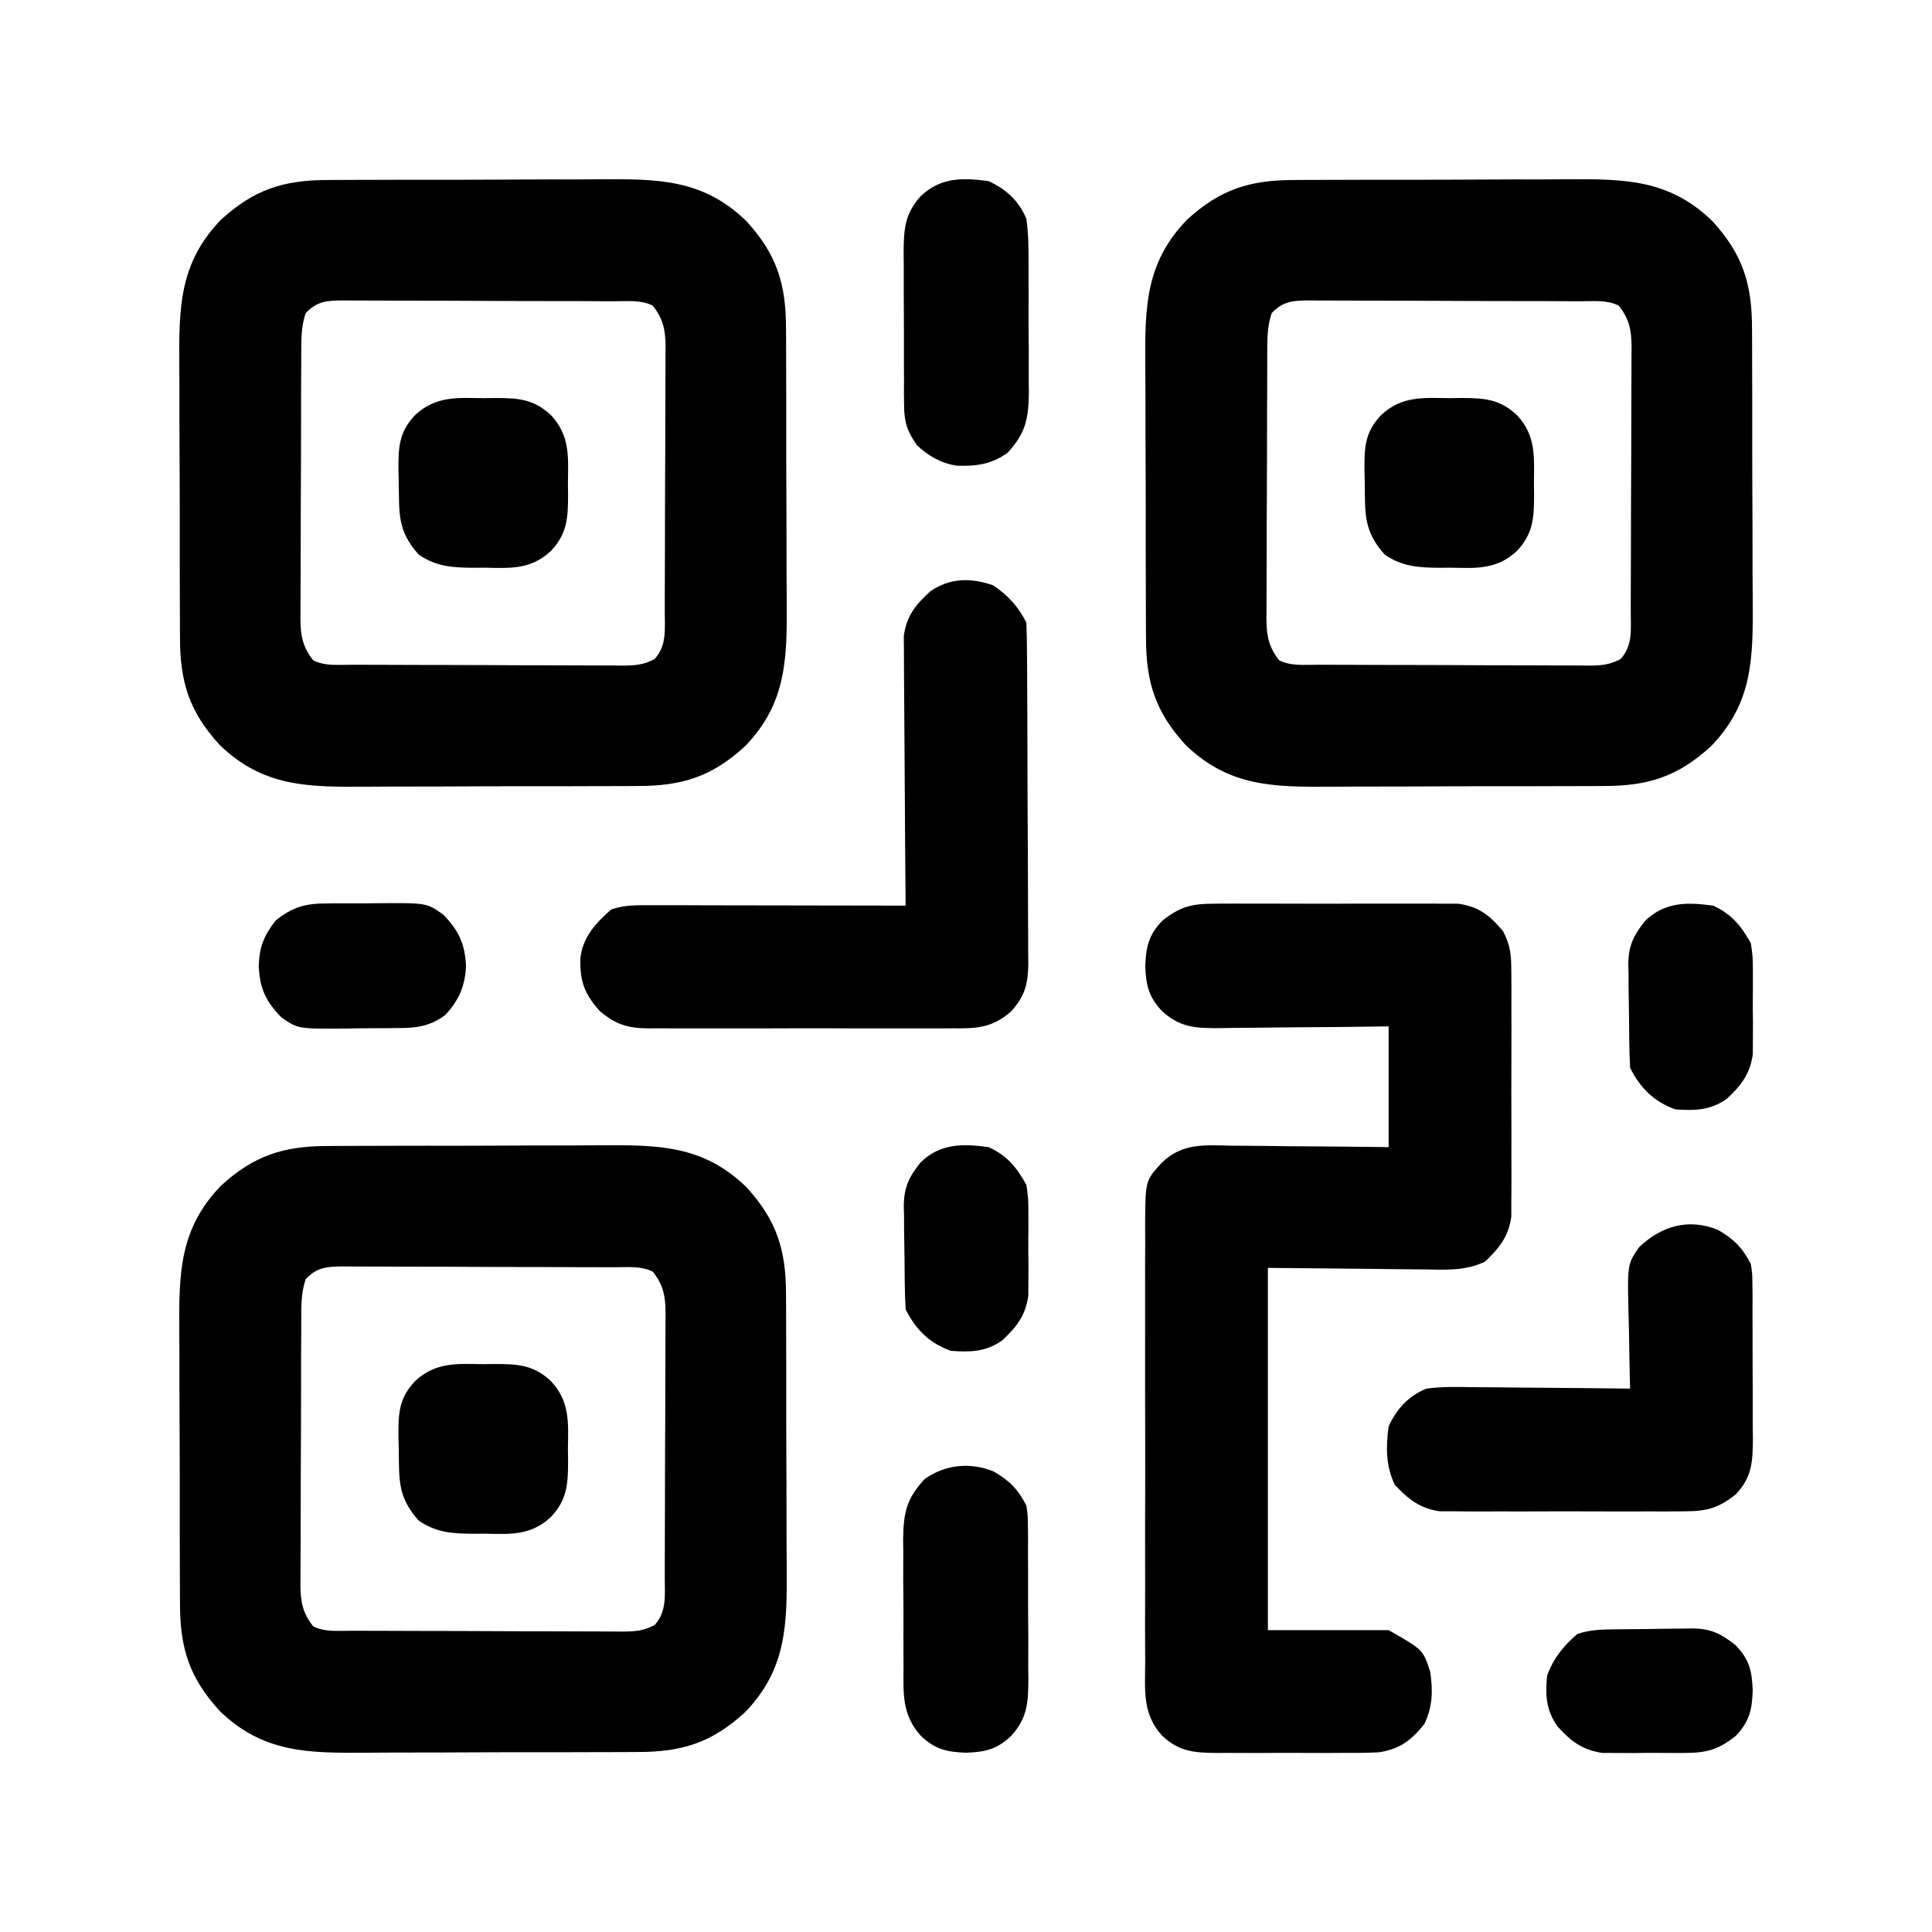
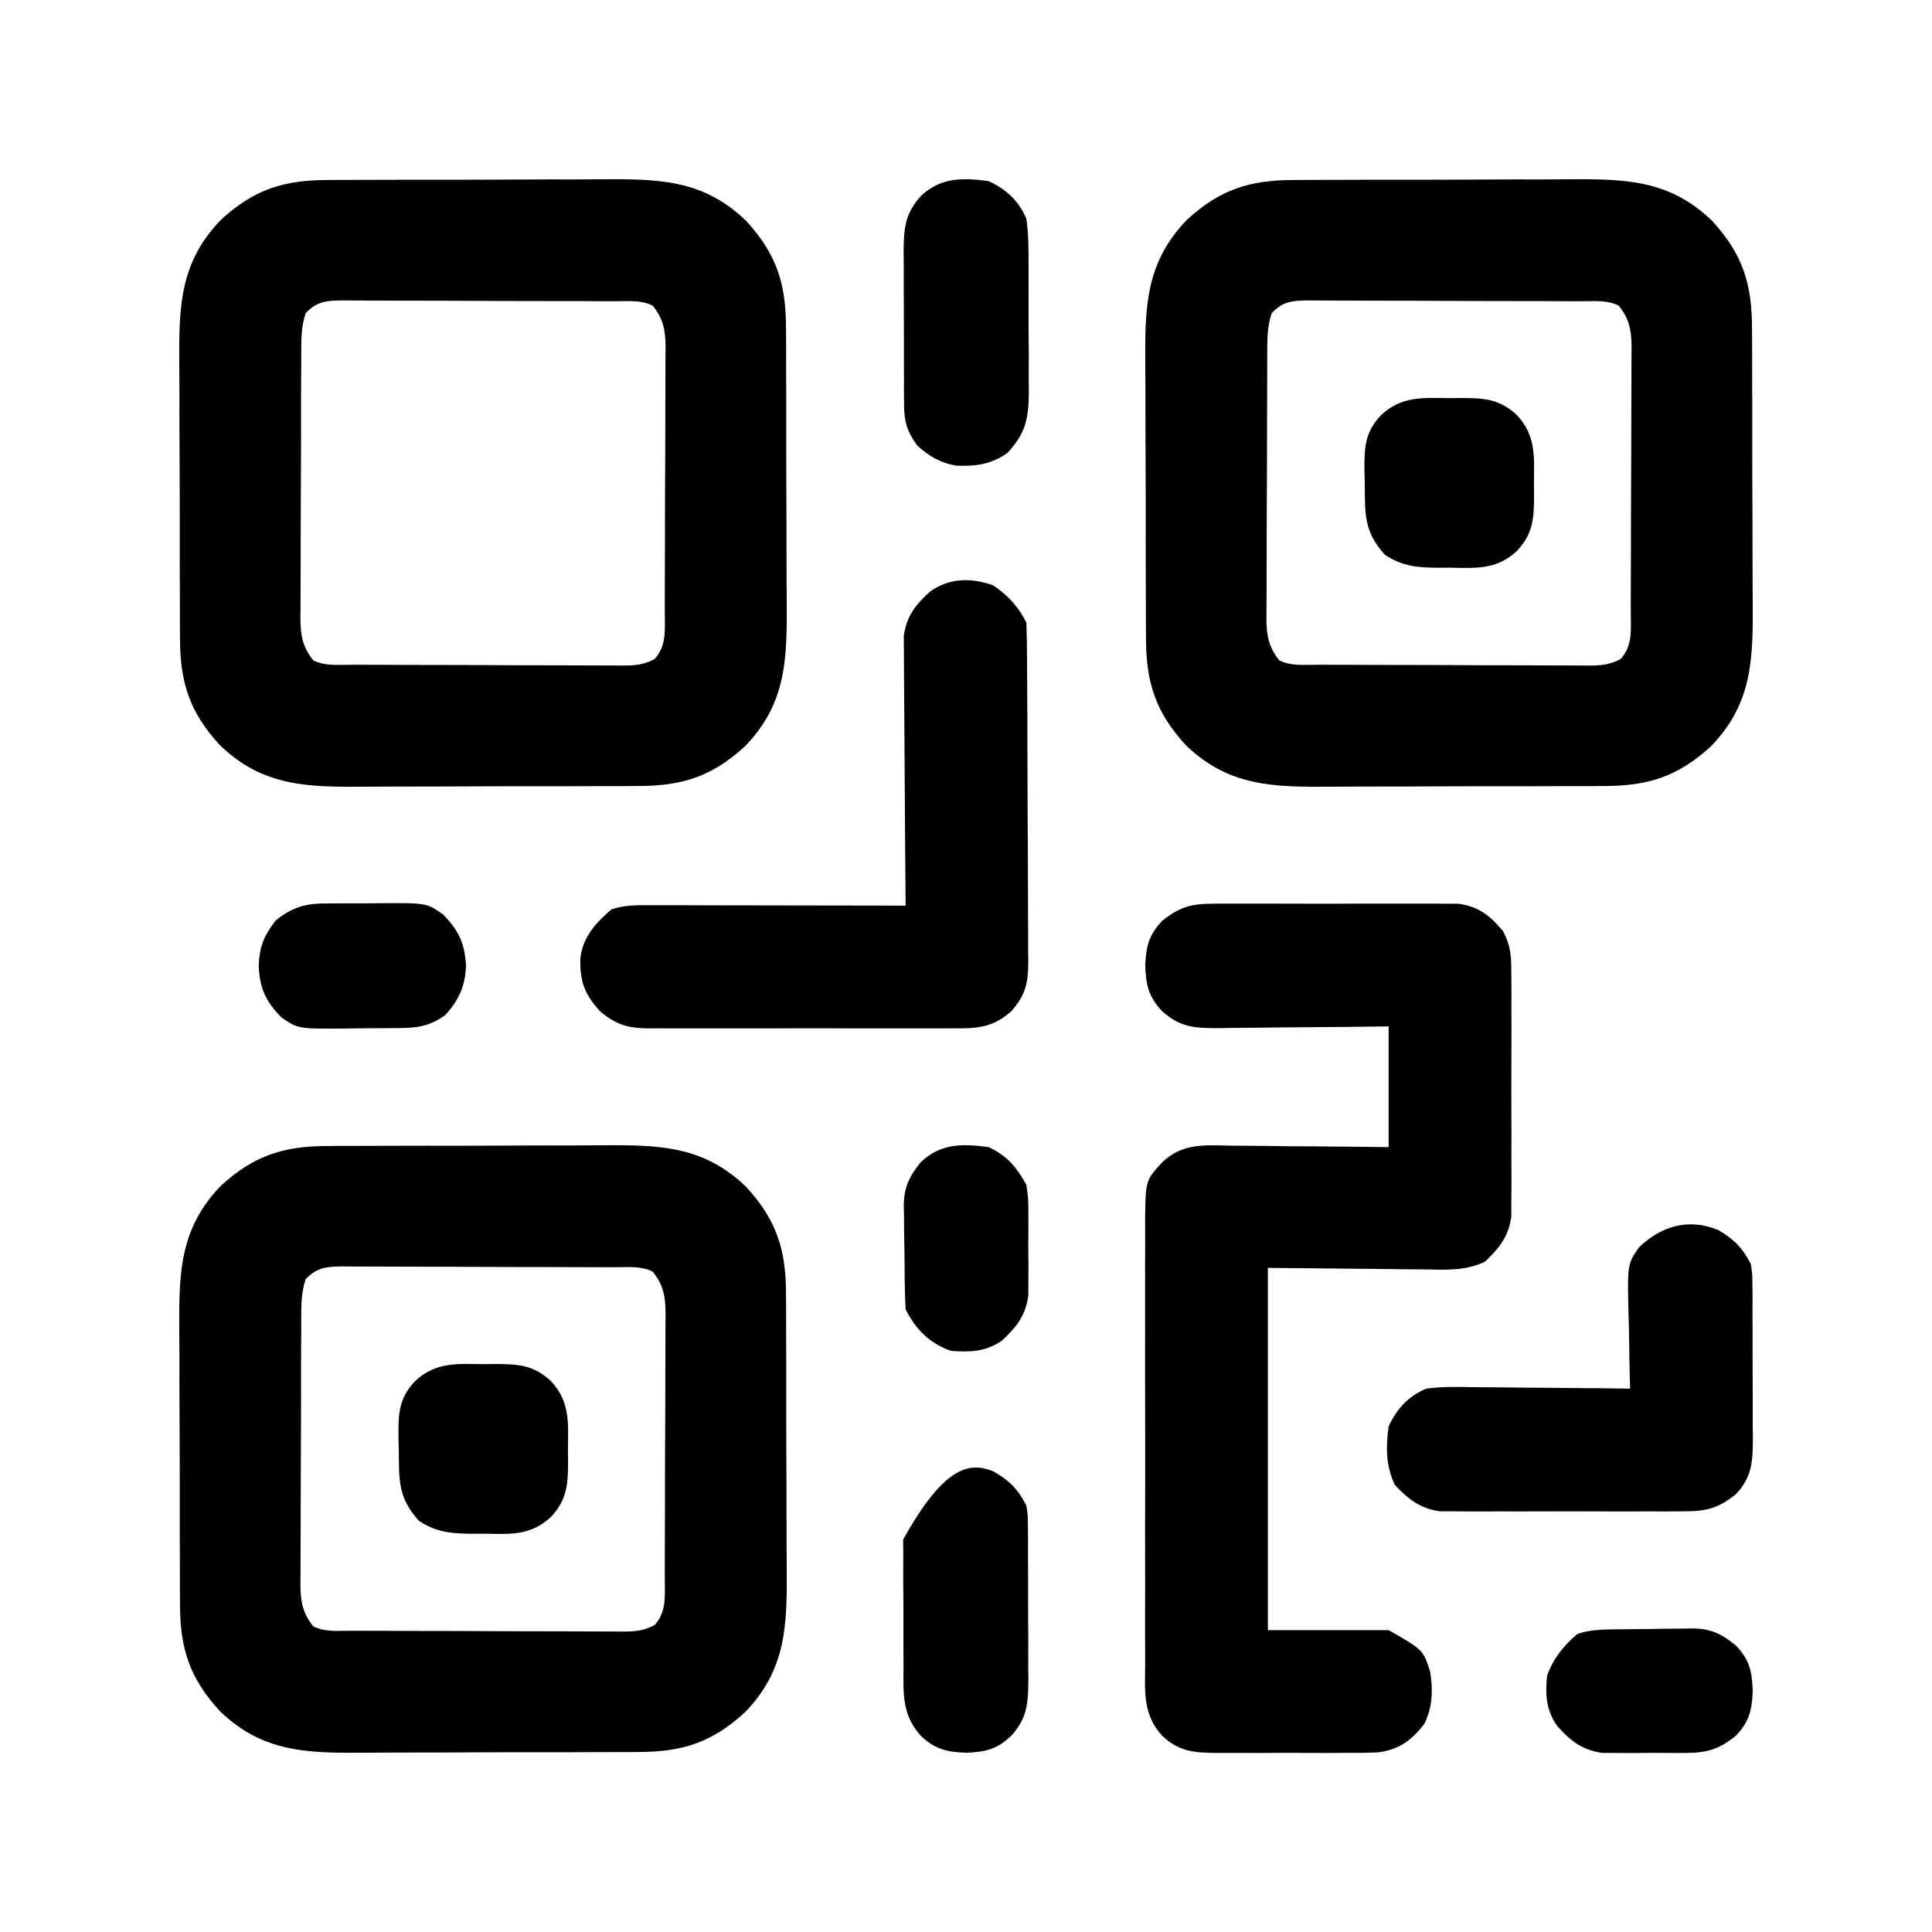
<svg xmlns="http://www.w3.org/2000/svg" width="24" height="24" viewBox="0 0 24 24" fill="none">
  <path d="M4.077 14.236C4.123 14.236 4.169 14.236 4.216 14.235C4.367 14.235 4.518 14.234 4.669 14.234C4.775 14.234 4.88 14.234 4.986 14.233C5.207 14.233 5.428 14.232 5.649 14.233C5.931 14.233 6.213 14.231 6.495 14.23C6.713 14.229 6.931 14.229 7.149 14.229C7.253 14.228 7.357 14.228 7.461 14.227C8.174 14.223 8.732 14.224 9.27 14.745C9.649 15.158 9.764 15.527 9.764 16.077C9.764 16.123 9.764 16.169 9.765 16.216C9.765 16.367 9.766 16.518 9.766 16.669C9.766 16.775 9.766 16.88 9.767 16.986C9.767 17.207 9.767 17.428 9.767 17.648C9.767 17.931 9.769 18.213 9.77 18.495C9.771 18.713 9.771 18.931 9.771 19.149C9.772 19.253 9.772 19.357 9.773 19.461C9.777 20.174 9.776 20.732 9.255 21.27C8.842 21.649 8.473 21.764 7.923 21.764C7.877 21.764 7.831 21.764 7.784 21.765C7.633 21.765 7.482 21.766 7.331 21.766C7.225 21.766 7.12 21.766 7.014 21.767C6.793 21.767 6.572 21.767 6.351 21.767C6.069 21.767 5.787 21.769 5.505 21.77C5.287 21.771 5.069 21.771 4.851 21.771C4.747 21.771 4.643 21.772 4.539 21.773C3.826 21.777 3.268 21.776 2.73 21.255C2.351 20.841 2.236 20.473 2.236 19.923C2.236 19.854 2.236 19.854 2.235 19.784C2.235 19.633 2.234 19.482 2.234 19.331C2.234 19.225 2.234 19.12 2.233 19.014C2.233 18.793 2.233 18.572 2.233 18.351C2.233 18.069 2.231 17.787 2.23 17.505C2.229 17.287 2.228 17.069 2.229 16.851C2.228 16.747 2.228 16.643 2.227 16.539C2.223 15.826 2.224 15.268 2.745 14.729C3.158 14.351 3.527 14.236 4.077 14.236ZM3.797 15.891C3.739 16.064 3.743 16.224 3.742 16.405C3.742 16.443 3.742 16.481 3.742 16.52C3.741 16.646 3.741 16.772 3.74 16.898C3.74 16.986 3.74 17.073 3.74 17.161C3.739 17.344 3.739 17.528 3.739 17.711C3.738 17.946 3.737 18.181 3.736 18.417C3.735 18.597 3.735 18.778 3.735 18.959C3.735 19.046 3.734 19.132 3.734 19.219C3.733 19.34 3.733 19.462 3.733 19.583C3.733 19.619 3.732 19.654 3.732 19.691C3.734 19.901 3.76 20.037 3.891 20.203C4.039 20.277 4.199 20.257 4.362 20.258C4.401 20.258 4.44 20.258 4.48 20.258C4.61 20.259 4.739 20.259 4.869 20.259C4.959 20.26 5.048 20.26 5.138 20.26C5.327 20.261 5.515 20.261 5.703 20.261C5.945 20.262 6.187 20.263 6.428 20.264C6.614 20.265 6.799 20.265 6.985 20.265C7.074 20.265 7.163 20.266 7.252 20.266C7.377 20.267 7.501 20.267 7.626 20.267C7.663 20.267 7.699 20.267 7.737 20.268C7.888 20.267 7.997 20.26 8.131 20.187C8.287 20.019 8.257 19.81 8.258 19.595C8.258 19.557 8.258 19.519 8.258 19.48C8.259 19.354 8.259 19.228 8.259 19.102C8.26 19.014 8.26 18.927 8.26 18.839C8.261 18.656 8.261 18.472 8.261 18.289C8.261 18.054 8.263 17.819 8.264 17.583C8.265 17.402 8.265 17.222 8.265 17.041C8.265 16.954 8.266 16.868 8.266 16.781C8.267 16.66 8.267 16.538 8.267 16.417C8.267 16.381 8.268 16.346 8.268 16.309C8.266 16.099 8.24 15.963 8.109 15.797C7.961 15.723 7.801 15.743 7.638 15.742C7.599 15.742 7.56 15.742 7.52 15.742C7.39 15.741 7.261 15.741 7.131 15.741C7.041 15.74 6.952 15.74 6.862 15.74C6.673 15.739 6.485 15.739 6.296 15.739C6.055 15.739 5.813 15.737 5.572 15.736C5.386 15.735 5.201 15.735 5.015 15.735C4.926 15.735 4.837 15.734 4.748 15.734C4.623 15.733 4.499 15.733 4.374 15.733C4.337 15.733 4.3 15.732 4.262 15.732C4.065 15.733 3.935 15.742 3.797 15.891Z" fill="black" />
  <path d="M16.077 2.236C16.123 2.236 16.169 2.236 16.216 2.235C16.367 2.235 16.518 2.234 16.669 2.234C16.775 2.234 16.88 2.234 16.986 2.233C17.207 2.233 17.428 2.233 17.648 2.233C17.931 2.233 18.213 2.231 18.495 2.23C18.713 2.229 18.931 2.228 19.149 2.229C19.253 2.228 19.357 2.228 19.461 2.227C20.174 2.223 20.732 2.224 21.27 2.745C21.649 3.158 21.764 3.527 21.764 4.077C21.764 4.123 21.764 4.169 21.765 4.216C21.765 4.367 21.766 4.518 21.766 4.669C21.766 4.775 21.766 4.88 21.767 4.986C21.767 5.207 21.767 5.428 21.767 5.649C21.767 5.931 21.769 6.213 21.77 6.495C21.771 6.713 21.771 6.931 21.771 7.149C21.771 7.253 21.772 7.357 21.773 7.461C21.777 8.174 21.776 8.732 21.255 9.27C20.841 9.649 20.473 9.764 19.923 9.764C19.877 9.764 19.831 9.764 19.784 9.765C19.633 9.765 19.482 9.766 19.331 9.766C19.225 9.766 19.12 9.766 19.014 9.767C18.793 9.767 18.572 9.767 18.351 9.767C18.069 9.767 17.787 9.769 17.505 9.77C17.287 9.771 17.069 9.771 16.851 9.771C16.747 9.772 16.643 9.772 16.539 9.773C15.826 9.777 15.268 9.776 14.729 9.255C14.351 8.842 14.236 8.473 14.236 7.923C14.236 7.854 14.236 7.854 14.235 7.784C14.235 7.633 14.234 7.482 14.234 7.331C14.234 7.225 14.234 7.12 14.233 7.014C14.233 6.793 14.232 6.572 14.233 6.351C14.233 6.069 14.231 5.787 14.23 5.505C14.229 5.287 14.229 5.069 14.229 4.851C14.228 4.747 14.228 4.643 14.227 4.539C14.223 3.826 14.224 3.268 14.745 2.73C15.158 2.351 15.527 2.236 16.077 2.236ZM15.797 3.891C15.739 4.064 15.743 4.224 15.742 4.405C15.742 4.443 15.742 4.481 15.742 4.52C15.741 4.646 15.741 4.772 15.741 4.898C15.74 4.986 15.74 5.073 15.74 5.161C15.739 5.344 15.739 5.528 15.739 5.711C15.739 5.946 15.737 6.181 15.736 6.417C15.735 6.597 15.735 6.778 15.735 6.959C15.735 7.046 15.734 7.132 15.734 7.219C15.733 7.34 15.733 7.462 15.733 7.583C15.733 7.619 15.732 7.654 15.732 7.691C15.734 7.901 15.76 8.036 15.891 8.203C16.039 8.277 16.199 8.257 16.362 8.258C16.401 8.258 16.44 8.258 16.48 8.258C16.61 8.259 16.739 8.259 16.869 8.259C16.959 8.26 17.048 8.26 17.138 8.26C17.327 8.261 17.515 8.261 17.703 8.261C17.945 8.261 18.187 8.263 18.428 8.264C18.614 8.265 18.799 8.265 18.985 8.265C19.074 8.265 19.163 8.266 19.252 8.266C19.377 8.267 19.501 8.267 19.626 8.267C19.663 8.267 19.7 8.268 19.738 8.268C19.888 8.267 19.997 8.26 20.131 8.187C20.287 8.019 20.257 7.81 20.258 7.595C20.258 7.557 20.258 7.519 20.258 7.48C20.259 7.354 20.259 7.228 20.259 7.102C20.26 7.014 20.26 6.927 20.26 6.839C20.261 6.656 20.261 6.472 20.261 6.289C20.262 6.054 20.263 5.818 20.264 5.583C20.265 5.403 20.265 5.222 20.265 5.041C20.265 4.954 20.266 4.868 20.266 4.781C20.267 4.66 20.267 4.538 20.267 4.417C20.267 4.381 20.267 4.346 20.268 4.309C20.266 4.099 20.24 3.963 20.109 3.797C19.961 3.723 19.801 3.743 19.638 3.742C19.599 3.742 19.56 3.742 19.52 3.742C19.39 3.741 19.261 3.741 19.131 3.74C19.041 3.74 18.952 3.74 18.862 3.74C18.673 3.739 18.485 3.739 18.297 3.739C18.055 3.738 17.813 3.737 17.572 3.736C17.386 3.735 17.201 3.735 17.015 3.735C16.926 3.735 16.837 3.734 16.748 3.734C16.623 3.733 16.499 3.733 16.374 3.733C16.337 3.733 16.3 3.732 16.262 3.732C16.065 3.733 15.935 3.741 15.797 3.891Z" fill="black" />
  <path d="M4.077 2.236C4.123 2.236 4.169 2.236 4.216 2.235C4.367 2.235 4.518 2.234 4.669 2.234C4.775 2.234 4.88 2.234 4.986 2.233C5.207 2.233 5.428 2.233 5.649 2.233C5.931 2.233 6.213 2.231 6.495 2.23C6.713 2.229 6.931 2.228 7.149 2.229C7.253 2.228 7.357 2.228 7.461 2.227C8.174 2.223 8.732 2.224 9.27 2.745C9.649 3.158 9.764 3.527 9.764 4.077C9.764 4.123 9.764 4.169 9.765 4.216C9.765 4.367 9.766 4.518 9.766 4.669C9.766 4.775 9.766 4.88 9.767 4.986C9.767 5.207 9.767 5.428 9.767 5.649C9.767 5.931 9.769 6.213 9.77 6.495C9.771 6.713 9.771 6.931 9.771 7.149C9.772 7.253 9.772 7.357 9.773 7.461C9.777 8.174 9.776 8.732 9.255 9.27C8.842 9.649 8.473 9.764 7.923 9.764C7.877 9.764 7.831 9.764 7.784 9.765C7.633 9.765 7.482 9.766 7.331 9.766C7.225 9.766 7.12 9.766 7.014 9.767C6.793 9.767 6.572 9.767 6.351 9.767C6.069 9.767 5.787 9.769 5.505 9.77C5.287 9.771 5.069 9.771 4.851 9.771C4.747 9.772 4.643 9.772 4.539 9.773C3.826 9.777 3.268 9.776 2.73 9.255C2.351 8.842 2.236 8.473 2.236 7.923C2.236 7.854 2.236 7.854 2.235 7.784C2.235 7.633 2.234 7.482 2.234 7.331C2.234 7.225 2.234 7.12 2.233 7.014C2.233 6.793 2.233 6.572 2.233 6.351C2.233 6.069 2.231 5.787 2.23 5.505C2.229 5.287 2.228 5.069 2.229 4.851C2.228 4.747 2.228 4.643 2.227 4.539C2.223 3.826 2.224 3.268 2.745 2.73C3.158 2.351 3.527 2.236 4.077 2.236ZM3.797 3.891C3.739 4.064 3.743 4.224 3.742 4.405C3.742 4.443 3.742 4.481 3.742 4.52C3.741 4.646 3.741 4.772 3.74 4.898C3.74 4.986 3.74 5.073 3.74 5.161C3.739 5.344 3.739 5.528 3.739 5.711C3.738 5.946 3.737 6.181 3.736 6.417C3.735 6.597 3.735 6.778 3.735 6.959C3.735 7.046 3.734 7.132 3.734 7.219C3.733 7.34 3.733 7.462 3.733 7.583C3.733 7.619 3.732 7.654 3.732 7.691C3.734 7.901 3.76 8.036 3.891 8.203C4.039 8.277 4.199 8.257 4.362 8.258C4.401 8.258 4.44 8.258 4.48 8.258C4.61 8.259 4.739 8.259 4.869 8.259C4.959 8.26 5.048 8.26 5.138 8.26C5.327 8.261 5.515 8.261 5.703 8.261C5.945 8.261 6.187 8.263 6.428 8.264C6.614 8.265 6.799 8.265 6.985 8.265C7.074 8.265 7.163 8.266 7.252 8.266C7.377 8.267 7.501 8.267 7.626 8.267C7.663 8.267 7.699 8.268 7.737 8.268C7.888 8.267 7.997 8.26 8.131 8.187C8.287 8.019 8.257 7.81 8.258 7.595C8.258 7.557 8.258 7.519 8.258 7.48C8.259 7.354 8.259 7.228 8.259 7.102C8.26 7.014 8.26 6.927 8.26 6.839C8.261 6.656 8.261 6.472 8.261 6.289C8.261 6.054 8.263 5.818 8.264 5.583C8.265 5.403 8.265 5.222 8.265 5.041C8.265 4.954 8.266 4.868 8.266 4.781C8.267 4.66 8.267 4.538 8.267 4.417C8.267 4.381 8.268 4.346 8.268 4.309C8.266 4.099 8.24 3.963 8.109 3.797C7.961 3.723 7.801 3.743 7.638 3.742C7.599 3.742 7.56 3.742 7.52 3.742C7.39 3.741 7.261 3.741 7.131 3.74C7.041 3.74 6.952 3.74 6.862 3.74C6.673 3.739 6.485 3.739 6.296 3.739C6.055 3.738 5.813 3.737 5.572 3.736C5.386 3.735 5.201 3.735 5.015 3.735C4.926 3.735 4.837 3.734 4.748 3.734C4.623 3.733 4.499 3.733 4.374 3.733C4.337 3.733 4.3 3.732 4.262 3.732C4.065 3.733 3.935 3.741 3.797 3.891Z" fill="black" />
  <path d="M15.073 11.226C15.108 11.226 15.142 11.225 15.178 11.225C15.29 11.224 15.403 11.225 15.516 11.225C15.595 11.225 15.673 11.225 15.752 11.225C15.917 11.225 16.082 11.225 16.247 11.226C16.458 11.227 16.669 11.226 16.879 11.225C17.042 11.225 17.205 11.225 17.367 11.225C17.445 11.225 17.523 11.225 17.601 11.225C17.709 11.224 17.818 11.225 17.927 11.226C17.989 11.226 18.051 11.226 18.114 11.226C18.373 11.263 18.506 11.371 18.672 11.568C18.766 11.749 18.774 11.87 18.774 12.074C18.775 12.108 18.775 12.142 18.775 12.178C18.776 12.29 18.776 12.403 18.775 12.516C18.775 12.595 18.775 12.674 18.776 12.752C18.776 12.917 18.776 13.082 18.775 13.247C18.774 13.458 18.774 13.669 18.775 13.88C18.776 14.042 18.776 14.205 18.775 14.367C18.775 14.445 18.775 14.523 18.776 14.601C18.776 14.71 18.776 14.818 18.774 14.927C18.774 14.989 18.774 15.051 18.774 15.114C18.739 15.362 18.625 15.504 18.447 15.673C18.2 15.789 17.97 15.774 17.7 15.769C17.651 15.768 17.601 15.768 17.55 15.768C17.366 15.767 17.182 15.764 16.998 15.762C16.381 15.756 16.381 15.756 15.75 15.75C15.75 17.235 15.75 18.72 15.75 20.25C16.245 20.25 16.74 20.25 17.25 20.25C17.679 20.495 17.679 20.495 17.766 20.766C17.802 20.995 17.797 21.206 17.693 21.416C17.534 21.62 17.381 21.732 17.125 21.768C16.974 21.775 16.825 21.776 16.674 21.775C16.619 21.775 16.564 21.776 16.508 21.776C16.392 21.776 16.275 21.776 16.159 21.775C15.982 21.774 15.805 21.775 15.627 21.776C15.514 21.776 15.402 21.776 15.289 21.775C15.236 21.776 15.183 21.776 15.128 21.776C14.845 21.773 14.653 21.766 14.438 21.563C14.19 21.293 14.224 21.003 14.226 20.652C14.226 20.587 14.225 20.523 14.225 20.459C14.224 20.285 14.224 20.111 14.225 19.937C14.226 19.755 14.225 19.573 14.225 19.39C14.224 19.084 14.225 18.778 14.226 18.472C14.227 18.118 14.226 17.765 14.225 17.411C14.225 17.107 14.224 16.803 14.225 16.5C14.225 16.318 14.225 16.137 14.225 15.956C14.224 15.785 14.225 15.614 14.226 15.444C14.226 15.352 14.225 15.26 14.225 15.167C14.23 14.664 14.23 14.664 14.438 14.438C14.694 14.195 14.967 14.226 15.3 14.232C15.356 14.232 15.412 14.232 15.469 14.233C15.647 14.234 15.825 14.236 16.002 14.239C16.123 14.239 16.244 14.24 16.364 14.241C16.66 14.243 16.955 14.247 17.25 14.25C17.25 13.755 17.25 13.26 17.25 12.75C16.981 12.754 16.981 12.754 16.706 12.757C16.532 12.758 16.358 12.759 16.184 12.761C16.063 12.762 15.943 12.763 15.822 12.764C15.648 12.767 15.474 12.768 15.3 12.769C15.219 12.77 15.219 12.77 15.137 12.772C14.841 12.772 14.661 12.763 14.438 12.563C14.268 12.384 14.236 12.24 14.227 12C14.236 11.76 14.268 11.617 14.438 11.438C14.655 11.265 14.798 11.227 15.073 11.226Z" fill="black" />
  <path d="M12.337 7.271C12.519 7.393 12.651 7.536 12.75 7.734C12.755 7.876 12.758 8.016 12.758 8.158C12.759 8.202 12.759 8.246 12.759 8.291C12.76 8.437 12.761 8.582 12.761 8.728C12.761 8.778 12.762 8.828 12.762 8.879C12.763 9.142 12.764 9.405 12.764 9.669C12.764 9.941 12.766 10.213 12.768 10.484C12.769 10.694 12.77 10.902 12.77 11.111C12.77 11.212 12.771 11.312 12.771 11.412C12.773 11.553 12.772 11.693 12.772 11.833C12.773 11.875 12.773 11.916 12.774 11.959C12.772 12.214 12.738 12.364 12.563 12.562C12.328 12.769 12.135 12.777 11.836 12.774C11.793 12.774 11.749 12.775 11.703 12.775C11.559 12.776 11.414 12.775 11.269 12.775C11.168 12.775 11.067 12.775 10.966 12.775C10.755 12.776 10.544 12.775 10.333 12.774C10.062 12.773 9.792 12.774 9.521 12.775C9.313 12.776 9.105 12.775 8.897 12.775C8.797 12.775 8.697 12.775 8.598 12.775C8.458 12.776 8.319 12.775 8.179 12.774C8.118 12.775 8.118 12.775 8.055 12.775C7.8 12.772 7.656 12.731 7.453 12.562C7.262 12.35 7.204 12.197 7.209 11.909C7.237 11.642 7.399 11.467 7.594 11.297C7.757 11.242 7.903 11.244 8.073 11.245C8.107 11.245 8.142 11.245 8.177 11.245C8.29 11.245 8.404 11.245 8.517 11.245C8.596 11.245 8.674 11.245 8.753 11.246C8.96 11.246 9.167 11.246 9.374 11.247C9.585 11.247 9.796 11.247 10.007 11.248C10.421 11.248 10.836 11.249 11.25 11.25C11.25 11.207 11.249 11.163 11.249 11.118C11.245 10.709 11.242 10.299 11.24 9.889C11.239 9.679 11.238 9.468 11.236 9.258C11.234 9.054 11.233 8.851 11.232 8.648C11.232 8.57 11.231 8.493 11.23 8.415C11.229 8.306 11.229 8.198 11.229 8.089C11.228 8.027 11.228 7.965 11.227 7.902C11.261 7.652 11.374 7.51 11.558 7.345C11.801 7.176 12.066 7.176 12.337 7.271Z" fill="black" />
  <path d="M21.343 15.279C21.54 15.394 21.645 15.499 21.75 15.703C21.768 15.828 21.768 15.828 21.769 15.962C21.77 16.013 21.77 16.064 21.771 16.116C21.771 16.17 21.771 16.224 21.77 16.28C21.771 16.337 21.771 16.393 21.771 16.451C21.771 16.569 21.771 16.688 21.771 16.807C21.771 16.989 21.772 17.17 21.773 17.352C21.773 17.467 21.773 17.583 21.773 17.698C21.774 17.753 21.774 17.807 21.775 17.863C21.773 18.148 21.769 18.345 21.563 18.563C21.346 18.735 21.203 18.774 20.927 18.774C20.892 18.775 20.858 18.775 20.823 18.775C20.71 18.776 20.597 18.776 20.485 18.775C20.406 18.775 20.327 18.775 20.248 18.776C20.083 18.776 19.918 18.776 19.753 18.775C19.543 18.774 19.332 18.774 19.121 18.775C18.958 18.776 18.796 18.776 18.633 18.775C18.555 18.775 18.477 18.775 18.4 18.776C18.291 18.776 18.182 18.776 18.073 18.774C18.012 18.774 17.95 18.774 17.886 18.774C17.638 18.739 17.496 18.624 17.326 18.445C17.214 18.203 17.215 17.981 17.25 17.719C17.351 17.501 17.495 17.342 17.719 17.25C17.913 17.224 18.105 17.228 18.3 17.232C18.356 17.232 18.412 17.232 18.469 17.233C18.647 17.234 18.824 17.236 19.002 17.238C19.123 17.239 19.243 17.24 19.364 17.241C19.659 17.243 19.955 17.246 20.25 17.25C20.249 17.205 20.248 17.16 20.246 17.113C20.242 16.945 20.239 16.776 20.237 16.607C20.236 16.535 20.235 16.462 20.232 16.389C20.214 15.706 20.214 15.706 20.36 15.495C20.636 15.229 20.977 15.129 21.343 15.279Z" fill="black" />
-   <path d="M12.343 18.279C12.54 18.393 12.645 18.498 12.75 18.703C12.768 18.827 12.768 18.827 12.769 18.962C12.77 19.012 12.77 19.063 12.771 19.115C12.771 19.169 12.771 19.224 12.77 19.28C12.771 19.336 12.771 19.392 12.771 19.45C12.771 19.569 12.771 19.688 12.771 19.806C12.771 19.988 12.772 20.17 12.774 20.351C12.774 20.467 12.774 20.582 12.773 20.698C12.774 20.779 12.774 20.779 12.775 20.862C12.772 21.157 12.763 21.339 12.563 21.562C12.384 21.732 12.24 21.764 12 21.773C11.76 21.764 11.617 21.732 11.438 21.562C11.203 21.299 11.222 21.042 11.224 20.701C11.223 20.645 11.223 20.589 11.223 20.531C11.222 20.413 11.223 20.294 11.223 20.176C11.224 19.995 11.222 19.815 11.22 19.634C11.22 19.519 11.22 19.404 11.221 19.289C11.22 19.235 11.219 19.181 11.219 19.126C11.223 18.796 11.258 18.619 11.485 18.375C11.736 18.193 12.055 18.16 12.343 18.279Z" fill="black" />
+   <path d="M12.343 18.279C12.54 18.393 12.645 18.498 12.75 18.703C12.768 18.827 12.768 18.827 12.769 18.962C12.77 19.012 12.77 19.063 12.771 19.115C12.771 19.169 12.771 19.224 12.77 19.28C12.771 19.336 12.771 19.392 12.771 19.45C12.771 19.569 12.771 19.688 12.771 19.806C12.771 19.988 12.772 20.17 12.774 20.351C12.774 20.467 12.774 20.582 12.773 20.698C12.774 20.779 12.774 20.779 12.775 20.862C12.772 21.157 12.763 21.339 12.563 21.562C12.384 21.732 12.24 21.764 12 21.773C11.76 21.764 11.617 21.732 11.438 21.562C11.203 21.299 11.222 21.042 11.224 20.701C11.223 20.645 11.223 20.589 11.223 20.531C11.222 20.413 11.223 20.294 11.223 20.176C11.224 19.995 11.222 19.815 11.22 19.634C11.22 19.519 11.22 19.404 11.221 19.289C11.22 19.235 11.219 19.181 11.219 19.126C11.736 18.193 12.055 18.16 12.343 18.279Z" fill="black" />
  <path d="M12.281 2.25C12.499 2.351 12.657 2.495 12.75 2.718C12.778 2.912 12.777 3.103 12.777 3.298C12.777 3.354 12.777 3.41 12.777 3.468C12.778 3.586 12.778 3.705 12.777 3.823C12.776 4.004 12.778 4.184 12.78 4.365C12.78 4.48 12.78 4.595 12.779 4.71C12.78 4.764 12.781 4.818 12.781 4.873C12.777 5.203 12.742 5.38 12.516 5.625C12.315 5.769 12.126 5.793 11.884 5.785C11.688 5.753 11.535 5.666 11.391 5.531C11.271 5.361 11.232 5.245 11.231 5.038C11.23 4.987 11.23 4.936 11.229 4.884C11.229 4.803 11.229 4.803 11.23 4.72C11.229 4.663 11.229 4.607 11.229 4.549C11.229 4.43 11.229 4.312 11.229 4.193C11.229 4.011 11.228 3.83 11.227 3.648C11.226 3.533 11.227 3.417 11.227 3.302C11.226 3.247 11.226 3.193 11.225 3.137C11.228 2.842 11.238 2.66 11.437 2.437C11.684 2.202 11.958 2.206 12.281 2.25Z" fill="black" />
  <path d="M6 16.946C6.075 16.945 6.075 16.945 6.152 16.944C6.435 16.945 6.628 16.955 6.844 17.157C7.081 17.41 7.06 17.673 7.055 18.001C7.056 18.051 7.056 18.101 7.057 18.152C7.056 18.435 7.046 18.629 6.844 18.844C6.594 19.076 6.346 19.059 6.024 19.052C5.976 19.053 5.928 19.053 5.879 19.053C5.62 19.051 5.424 19.04 5.203 18.891C4.942 18.602 4.958 18.39 4.954 18.012C4.953 17.962 4.951 17.911 4.95 17.858C4.948 17.571 4.949 17.375 5.156 17.157C5.409 16.92 5.672 16.941 6 16.946Z" fill="black" />
  <path d="M18 4.946C18.075 4.945 18.075 4.945 18.152 4.944C18.435 4.945 18.628 4.955 18.844 5.157C19.081 5.41 19.059 5.673 19.055 6.001C19.055 6.051 19.056 6.101 19.057 6.152C19.056 6.435 19.046 6.629 18.844 6.844C18.594 7.076 18.346 7.059 18.023 7.052C17.976 7.053 17.928 7.053 17.879 7.053C17.62 7.051 17.424 7.04 17.203 6.891C16.942 6.602 16.957 6.39 16.954 6.012C16.953 5.962 16.951 5.911 16.95 5.858C16.948 5.571 16.949 5.375 17.156 5.157C17.409 4.92 17.672 4.941 18 4.946Z" fill="black" />
-   <path d="M6 4.946C6.075 4.945 6.075 4.945 6.152 4.944C6.435 4.945 6.628 4.955 6.844 5.157C7.081 5.41 7.06 5.673 7.055 6.001C7.056 6.051 7.056 6.101 7.057 6.152C7.056 6.435 7.046 6.629 6.844 6.844C6.594 7.076 6.346 7.059 6.024 7.052C5.976 7.053 5.928 7.053 5.879 7.053C5.62 7.051 5.424 7.04 5.203 6.891C4.942 6.602 4.958 6.39 4.954 6.012C4.953 5.962 4.951 5.911 4.95 5.858C4.948 5.571 4.949 5.375 5.156 5.157C5.409 4.92 5.672 4.941 6 4.946Z" fill="black" />
  <path d="M4.068 11.223C4.102 11.222 4.136 11.222 4.171 11.222C4.243 11.222 4.315 11.222 4.387 11.222C4.497 11.223 4.606 11.221 4.715 11.22C5.298 11.216 5.298 11.216 5.505 11.36C5.698 11.559 5.773 11.718 5.789 11.993C5.781 12.242 5.701 12.427 5.531 12.609C5.338 12.752 5.171 12.771 4.937 12.771C4.903 12.771 4.868 12.772 4.833 12.772C4.761 12.773 4.689 12.773 4.616 12.773C4.506 12.773 4.397 12.775 4.287 12.777C3.701 12.781 3.701 12.781 3.495 12.638C3.3 12.437 3.227 12.28 3.214 12.002C3.222 11.761 3.276 11.629 3.422 11.437C3.634 11.265 3.801 11.221 4.068 11.223Z" fill="black" />
  <path d="M20.076 20.24C20.127 20.239 20.127 20.239 20.178 20.239C20.249 20.238 20.32 20.238 20.39 20.237C20.462 20.237 20.535 20.236 20.607 20.234C20.711 20.232 20.816 20.232 20.92 20.231C20.968 20.23 20.968 20.23 21.017 20.229C21.252 20.23 21.381 20.294 21.562 20.439C21.733 20.617 21.764 20.761 21.773 21.001C21.764 21.241 21.733 21.384 21.562 21.564C21.345 21.736 21.201 21.775 20.925 21.776C20.892 21.776 20.859 21.776 20.824 21.776C20.754 21.776 20.684 21.776 20.614 21.775C20.508 21.774 20.402 21.775 20.295 21.777C20.227 21.776 20.159 21.776 20.09 21.776C19.998 21.776 19.998 21.776 19.904 21.775C19.654 21.739 19.511 21.628 19.345 21.443C19.206 21.244 19.194 21.05 19.219 20.814C19.301 20.593 19.418 20.452 19.594 20.298C19.757 20.243 19.906 20.242 20.076 20.24Z" fill="black" />
  <path d="M12.281 14.25C12.514 14.358 12.625 14.497 12.75 14.718C12.774 14.888 12.774 14.888 12.775 15.074C12.775 15.108 12.775 15.141 12.775 15.175C12.776 15.245 12.775 15.315 12.774 15.385C12.773 15.492 12.774 15.598 12.776 15.704C12.775 15.773 12.775 15.841 12.775 15.909C12.775 15.971 12.774 16.032 12.774 16.096C12.739 16.345 12.627 16.487 12.445 16.655C12.239 16.794 12.061 16.798 11.812 16.781C11.546 16.685 11.377 16.518 11.25 16.265C11.244 16.152 11.24 16.041 11.239 15.928C11.238 15.894 11.238 15.861 11.238 15.826C11.237 15.755 11.236 15.684 11.236 15.613C11.235 15.505 11.233 15.396 11.231 15.288C11.231 15.219 11.23 15.15 11.23 15.081C11.229 15.049 11.228 15.017 11.227 14.984C11.229 14.748 11.292 14.619 11.438 14.437C11.685 14.202 11.958 14.206 12.281 14.25Z" fill="black" />
-   <path d="M21.281 11.25C21.514 11.358 21.625 11.497 21.75 11.718C21.774 11.888 21.774 11.888 21.775 12.074C21.775 12.108 21.775 12.141 21.775 12.175C21.776 12.245 21.775 12.315 21.774 12.385C21.773 12.492 21.774 12.598 21.776 12.704C21.776 12.773 21.775 12.841 21.775 12.909C21.775 12.971 21.774 13.032 21.774 13.096C21.739 13.345 21.627 13.487 21.445 13.655C21.239 13.794 21.061 13.798 20.812 13.781C20.546 13.685 20.377 13.518 20.25 13.265C20.244 13.152 20.24 13.041 20.239 12.928C20.238 12.894 20.238 12.861 20.238 12.826C20.237 12.755 20.236 12.684 20.236 12.613C20.235 12.505 20.233 12.396 20.231 12.288C20.231 12.219 20.23 12.15 20.23 12.081C20.229 12.049 20.228 12.017 20.227 11.984C20.229 11.748 20.292 11.619 20.438 11.437C20.685 11.202 20.958 11.206 21.281 11.25Z" fill="black" />
</svg>